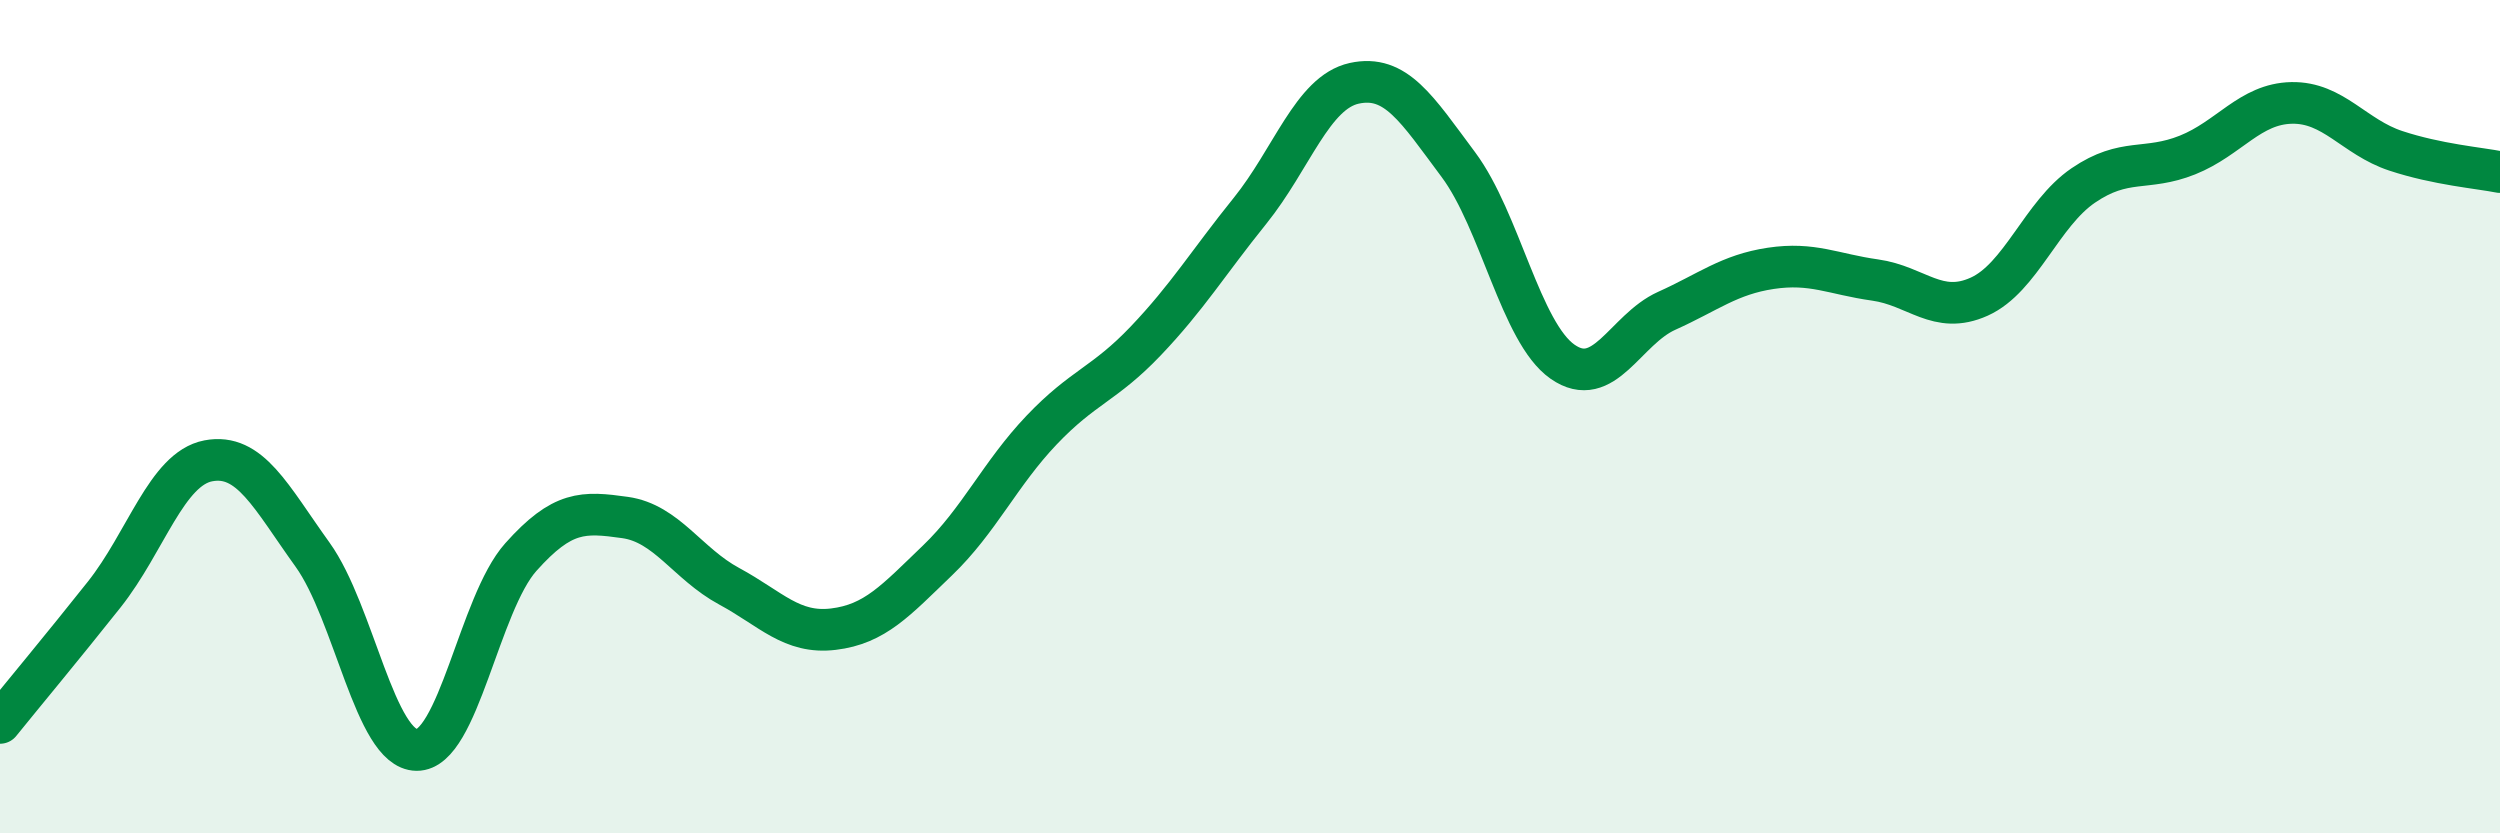
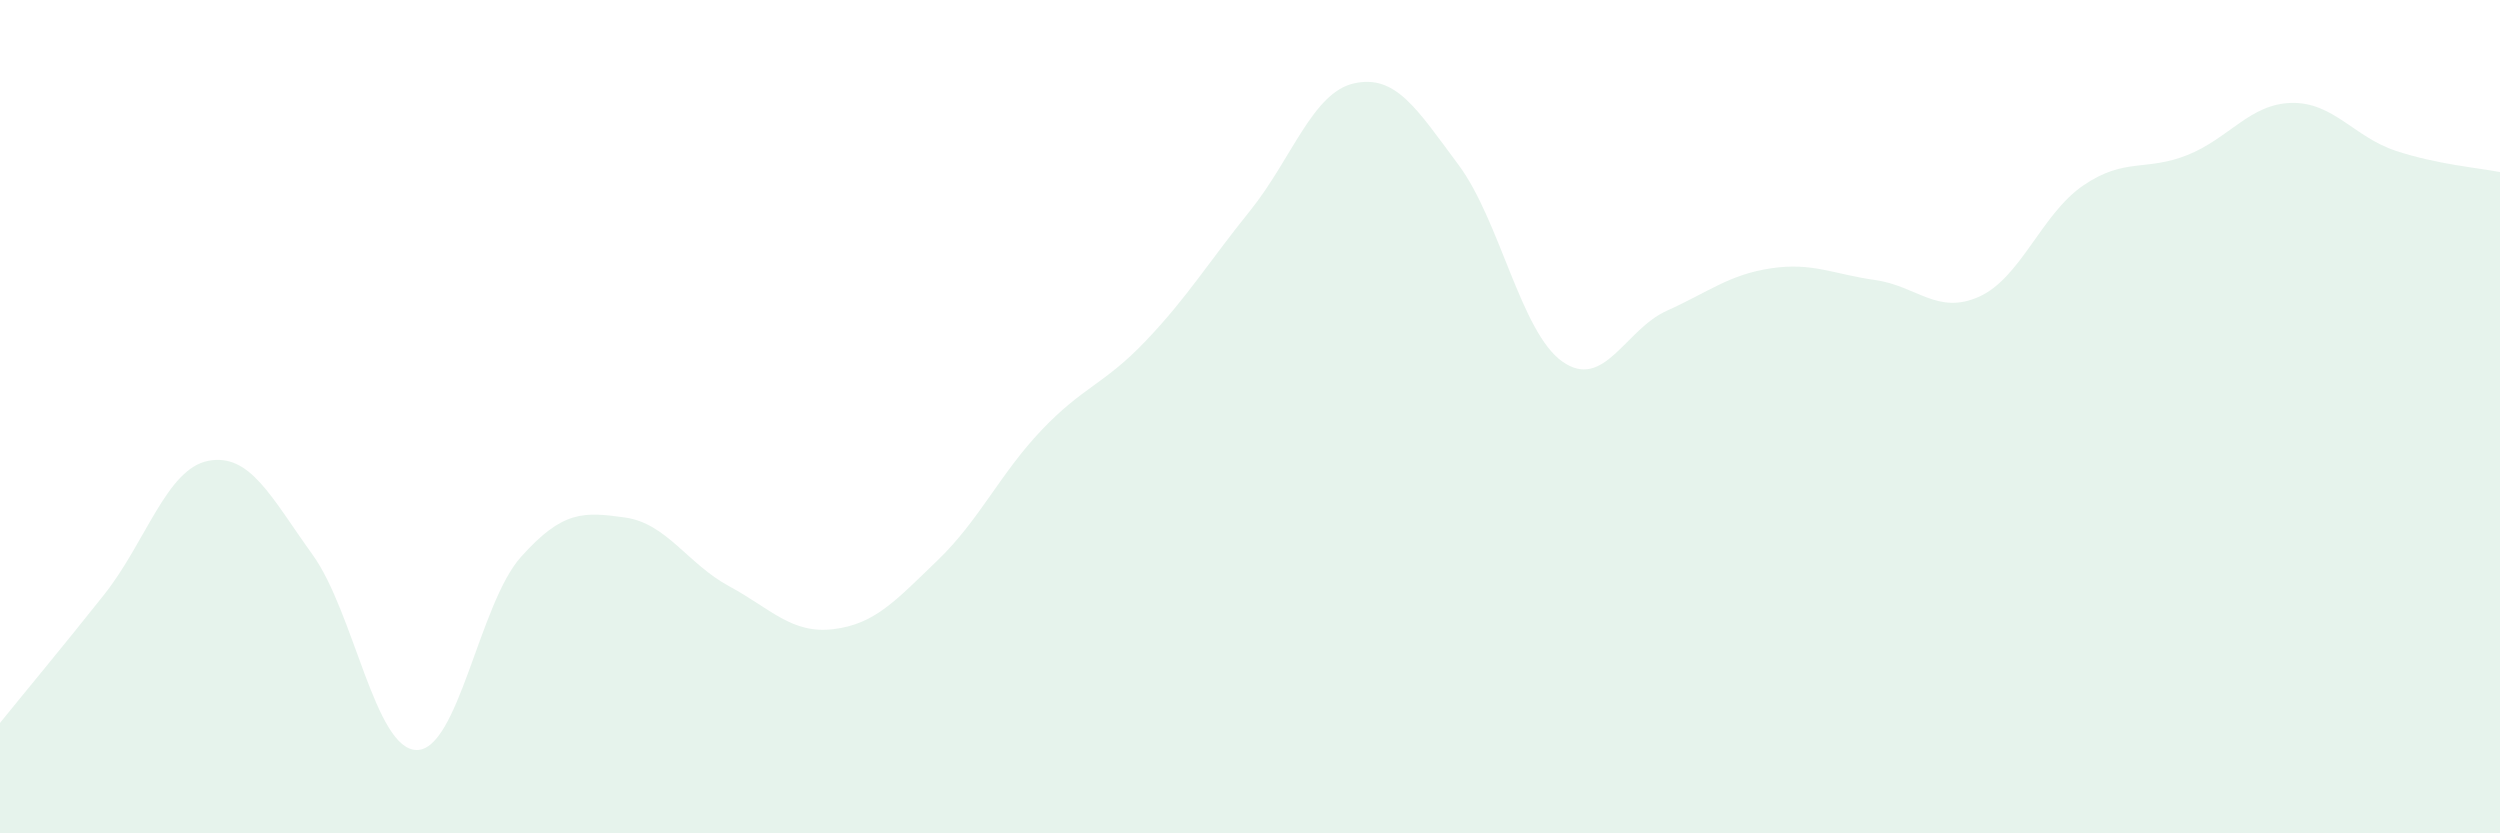
<svg xmlns="http://www.w3.org/2000/svg" width="60" height="20" viewBox="0 0 60 20">
  <path d="M 0,17.35 C 0.5,16.73 1.5,15.53 2.5,14.27 C 3.5,13.01 4,11.25 5,11.06 C 6,10.87 6.5,11.92 7.5,13.31 C 8.5,14.7 9,17.99 10,18 C 11,18.01 11.5,14.49 12.5,13.37 C 13.5,12.25 14,12.28 15,12.42 C 16,12.56 16.5,13.53 17.5,14.07 C 18.5,14.61 19,15.22 20,15.1 C 21,14.98 21.5,14.41 22.5,13.45 C 23.5,12.49 24,11.37 25,10.32 C 26,9.27 26.5,9.23 27.5,8.18 C 28.5,7.13 29,6.3 30,5.06 C 31,3.82 31.5,2.22 32.5,2 C 33.5,1.78 34,2.61 35,3.95 C 36,5.29 36.5,7.98 37.5,8.68 C 38.5,9.38 39,7.91 40,7.46 C 41,7.01 41.5,6.59 42.5,6.44 C 43.5,6.29 44,6.58 45,6.72 C 46,6.86 46.5,7.57 47.5,7.12 C 48.5,6.67 49,5.13 50,4.45 C 51,3.77 51.5,4.12 52.5,3.72 C 53.5,3.32 54,2.49 55,2.47 C 56,2.45 56.5,3.29 57.5,3.62 C 58.5,3.95 59.5,4.03 60,4.13L60 20L0 20Z" fill="#008740" opacity="0.1" stroke-linecap="round" stroke-linejoin="round" />
-   <path d="M 0,17.35 C 0.5,16.73 1.5,15.53 2.5,14.27 C 3.5,13.01 4,11.25 5,11.06 C 6,10.87 6.5,11.92 7.5,13.31 C 8.5,14.7 9,17.99 10,18 C 11,18.01 11.5,14.49 12.5,13.37 C 13.5,12.25 14,12.28 15,12.42 C 16,12.56 16.5,13.53 17.5,14.07 C 18.5,14.61 19,15.22 20,15.1 C 21,14.98 21.5,14.41 22.5,13.45 C 23.5,12.49 24,11.37 25,10.32 C 26,9.27 26.5,9.23 27.5,8.18 C 28.5,7.13 29,6.3 30,5.06 C 31,3.82 31.5,2.22 32.5,2 C 33.5,1.78 34,2.61 35,3.95 C 36,5.29 36.5,7.98 37.5,8.68 C 38.5,9.38 39,7.91 40,7.46 C 41,7.01 41.5,6.59 42.5,6.44 C 43.5,6.29 44,6.58 45,6.72 C 46,6.86 46.5,7.57 47.5,7.12 C 48.5,6.67 49,5.13 50,4.45 C 51,3.77 51.5,4.12 52.5,3.72 C 53.5,3.32 54,2.49 55,2.47 C 56,2.45 56.5,3.29 57.5,3.62 C 58.5,3.95 59.5,4.03 60,4.13" stroke="#008740" stroke-width="1" fill="none" stroke-linecap="round" stroke-linejoin="round" />
</svg>